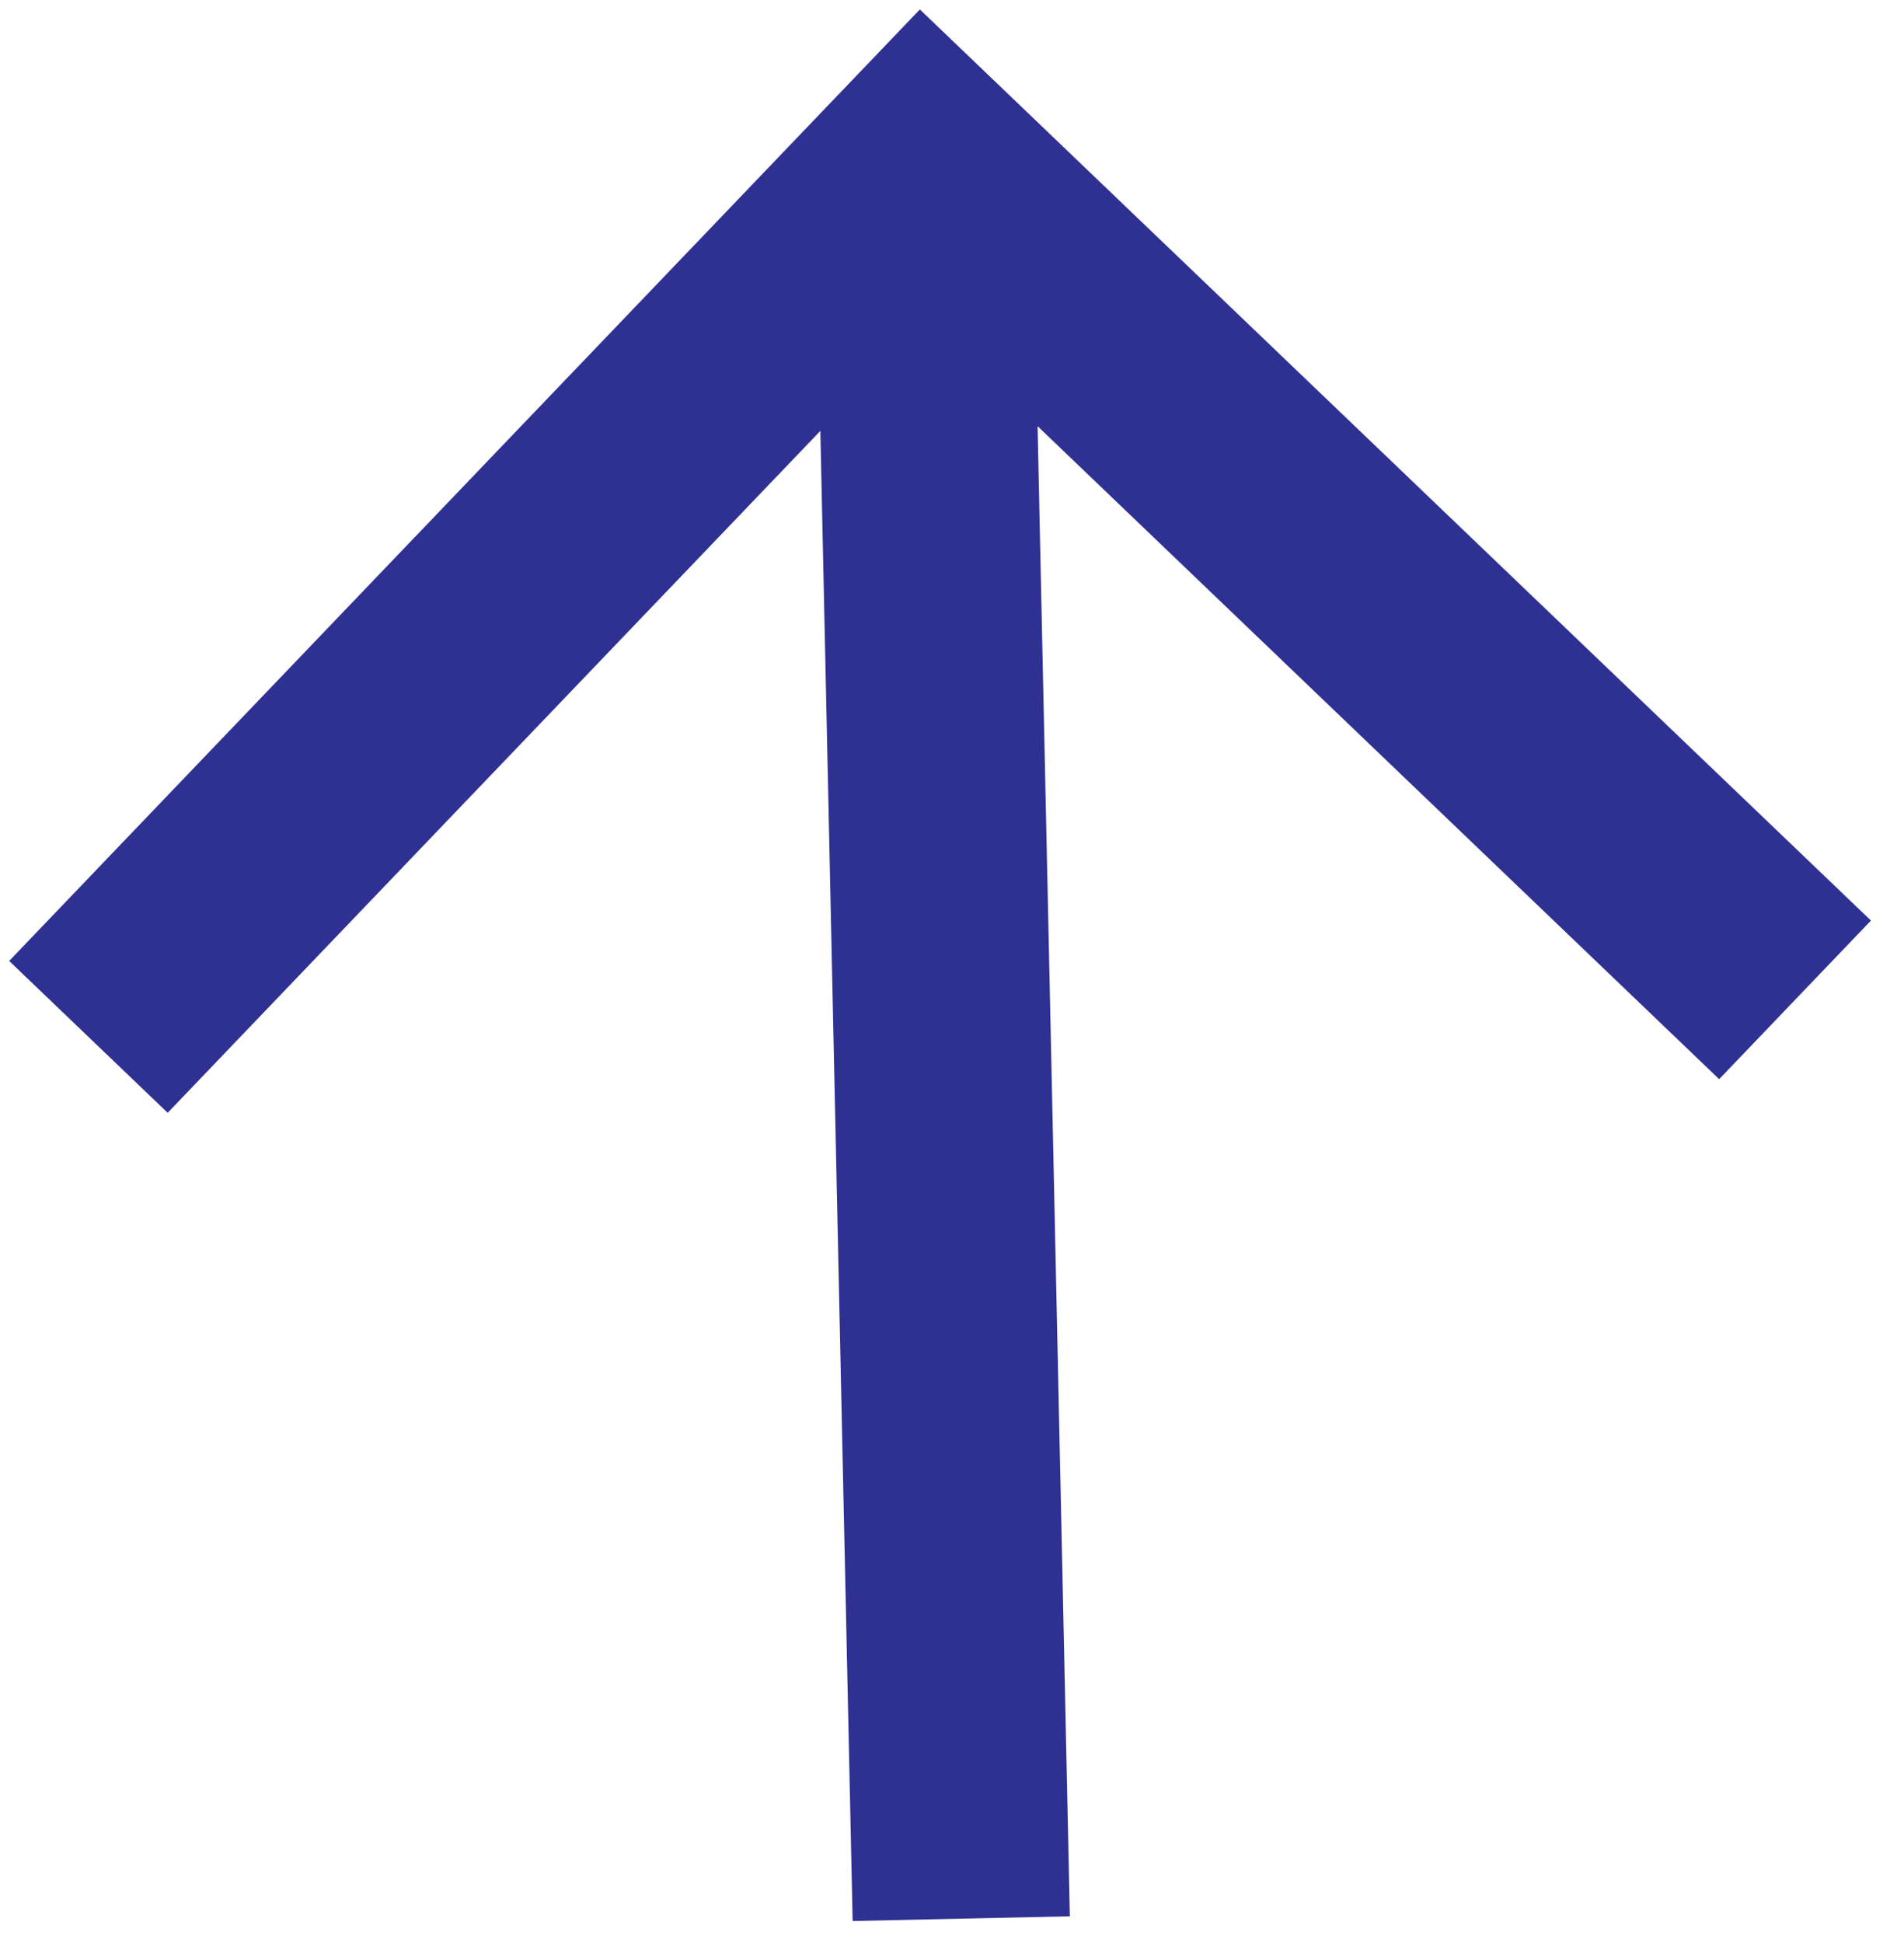
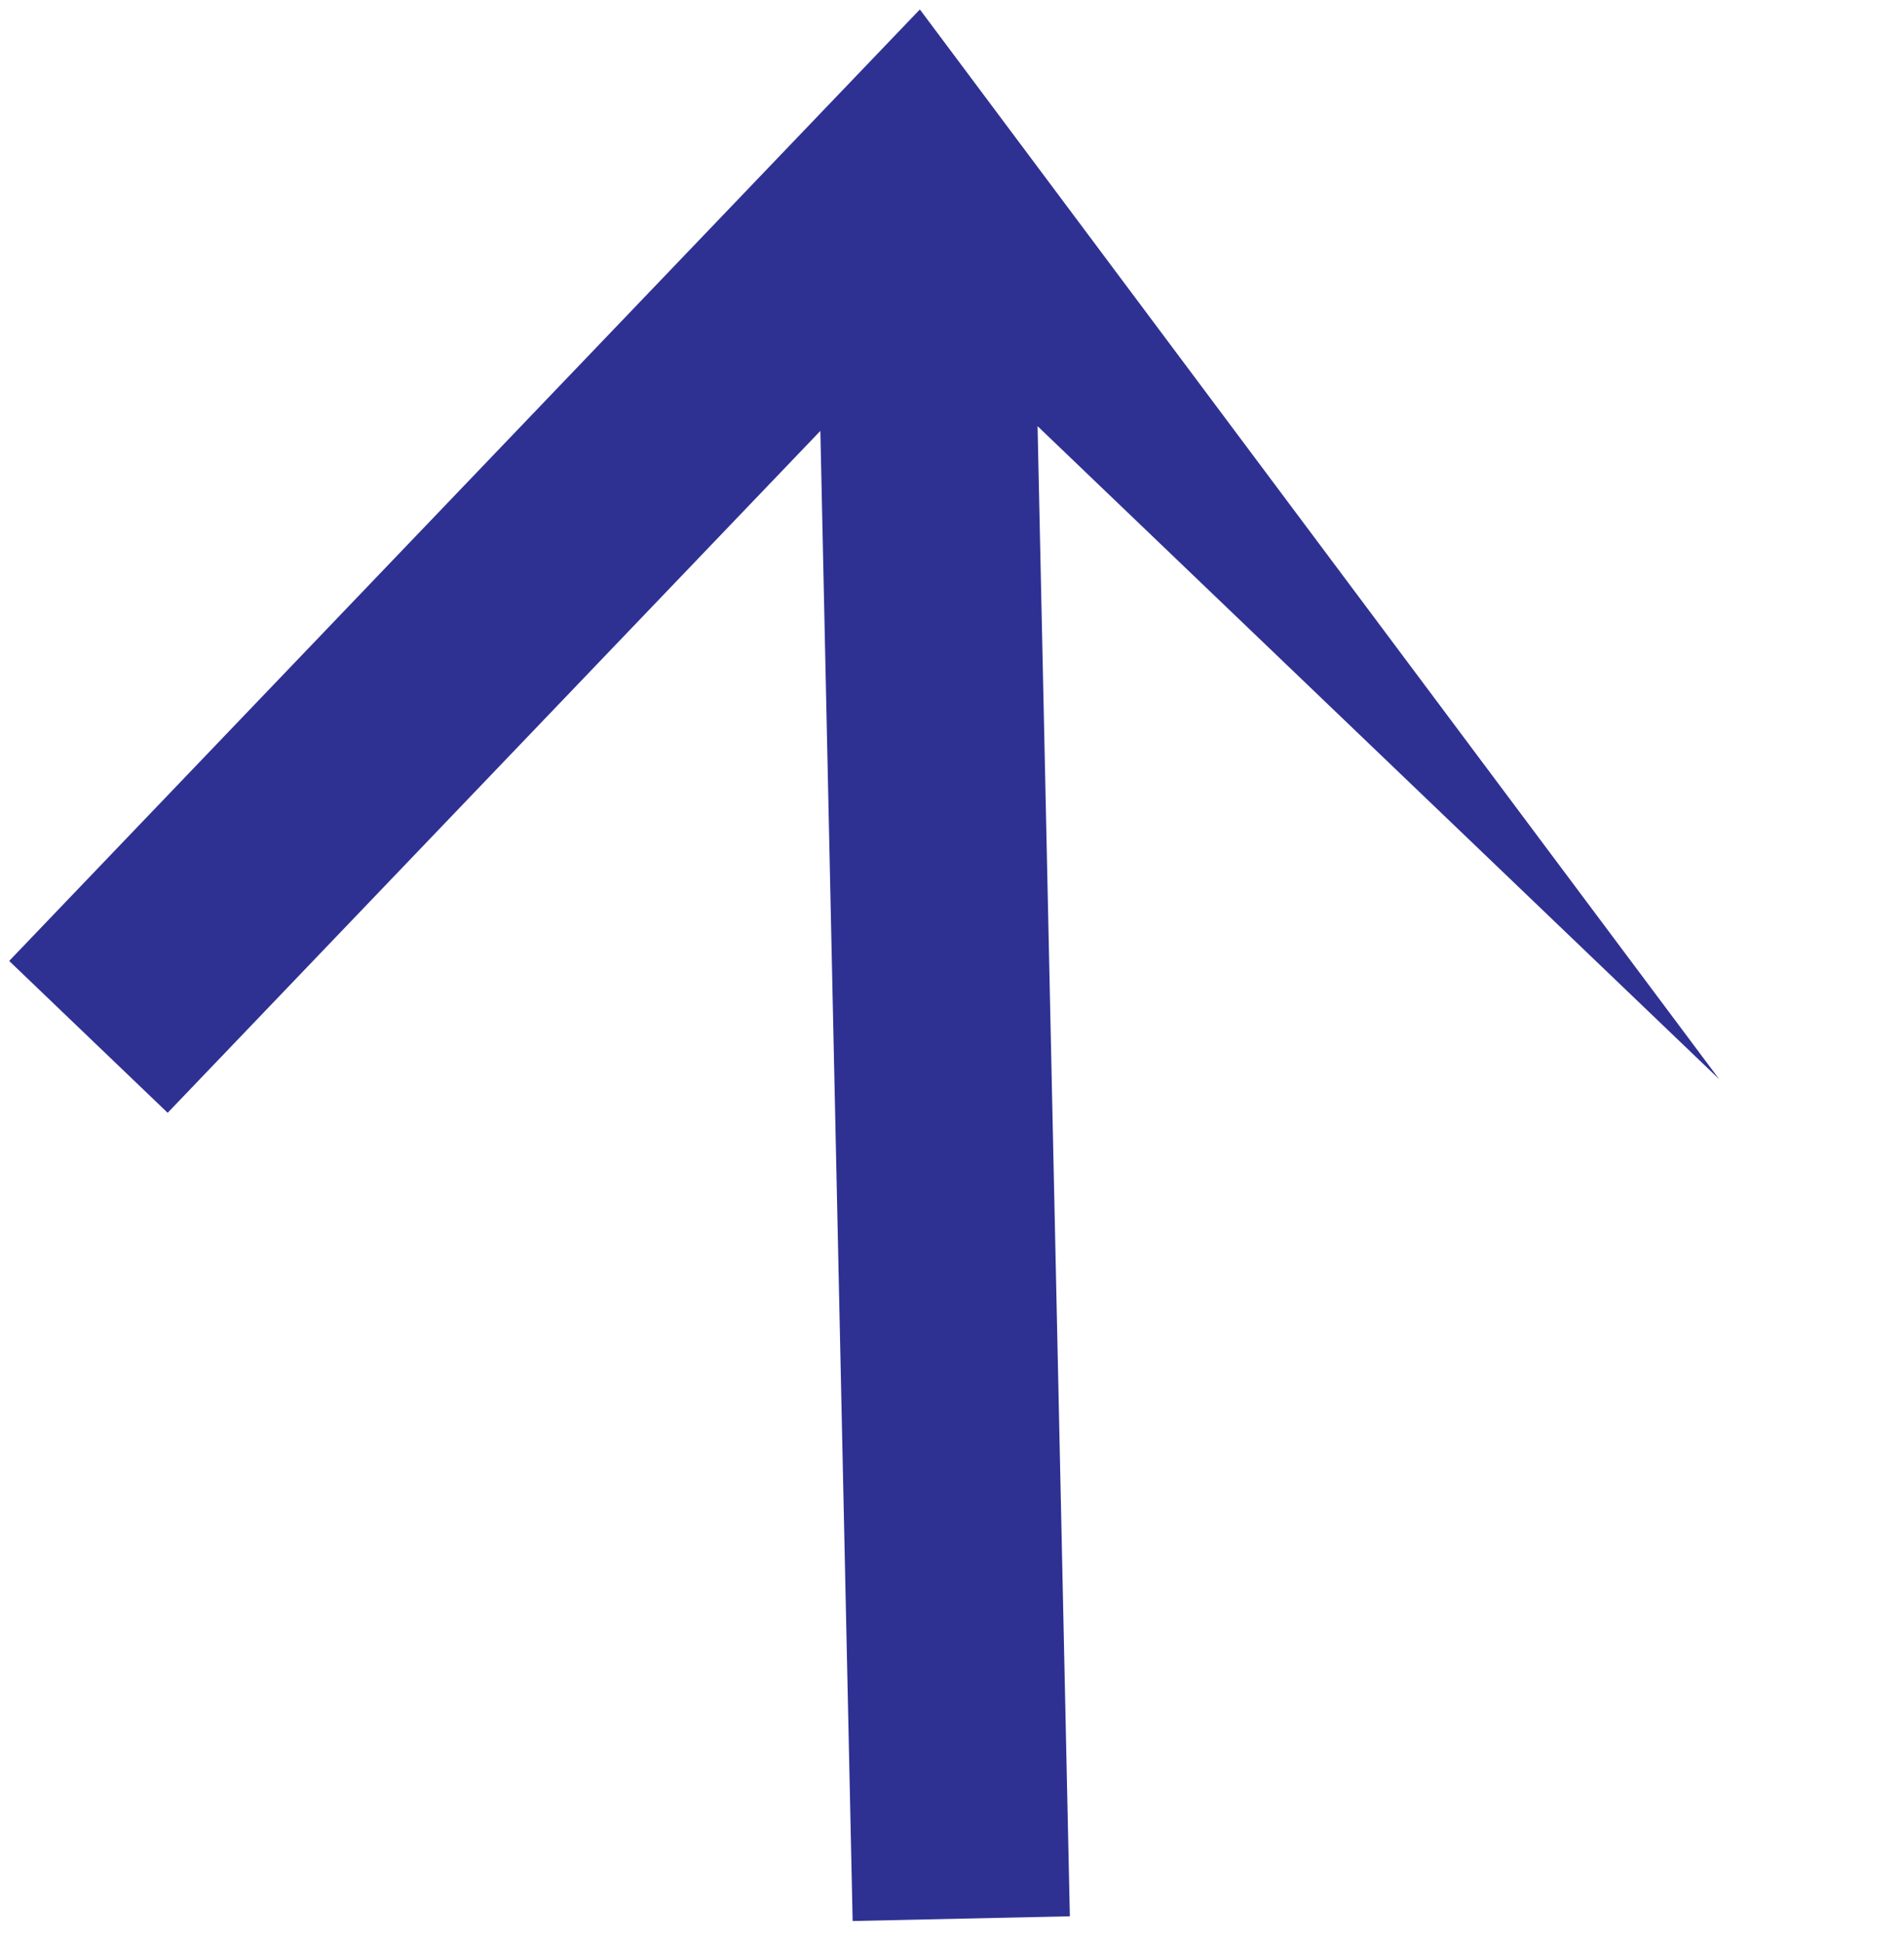
<svg xmlns="http://www.w3.org/2000/svg" width="50" height="51" viewBox="0 0 50 51" fill="none">
-   <path d="M28.095 50.299L22.391 50.423L21.543 11.31L4.403 29.209L0.241 25.223L24.156 0.248L49.132 24.163L45.146 28.326L27.247 11.186L28.095 50.299Z" fill="#2E3192" />
+   <path d="M28.095 50.299L22.391 50.423L21.543 11.31L4.403 29.209L0.241 25.223L24.156 0.248L45.146 28.326L27.247 11.186L28.095 50.299Z" fill="#2E3192" />
</svg>